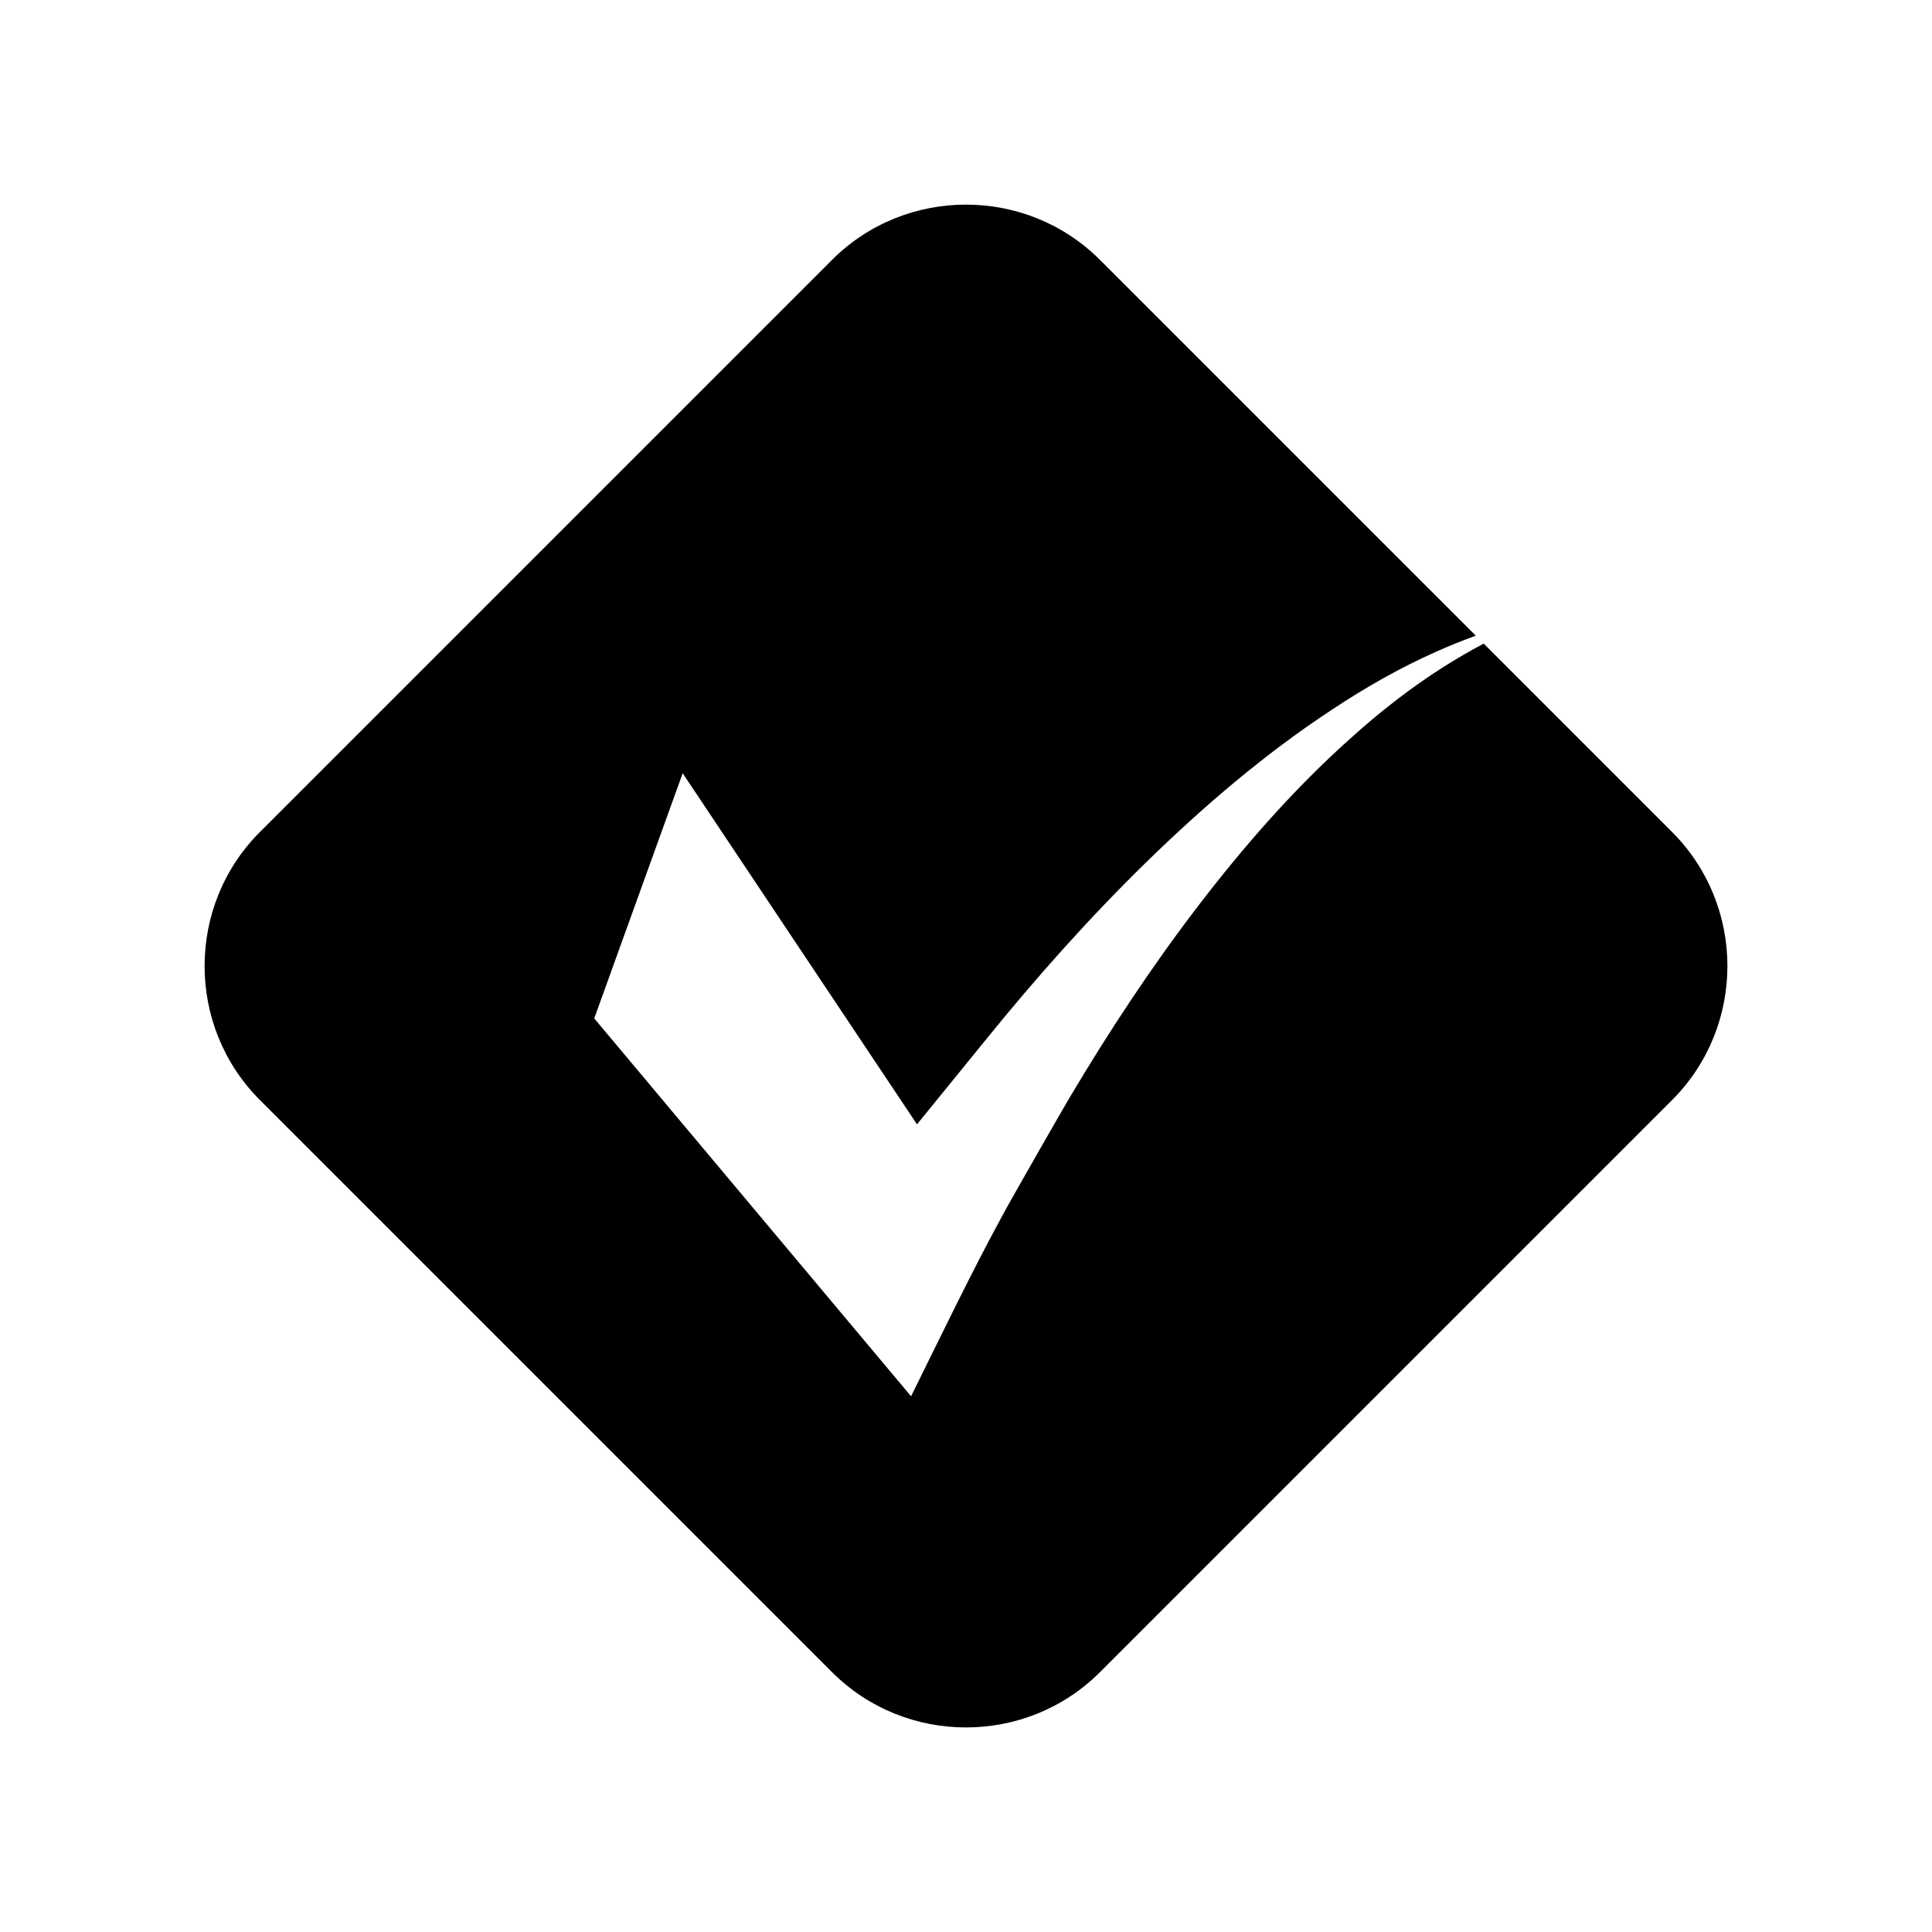
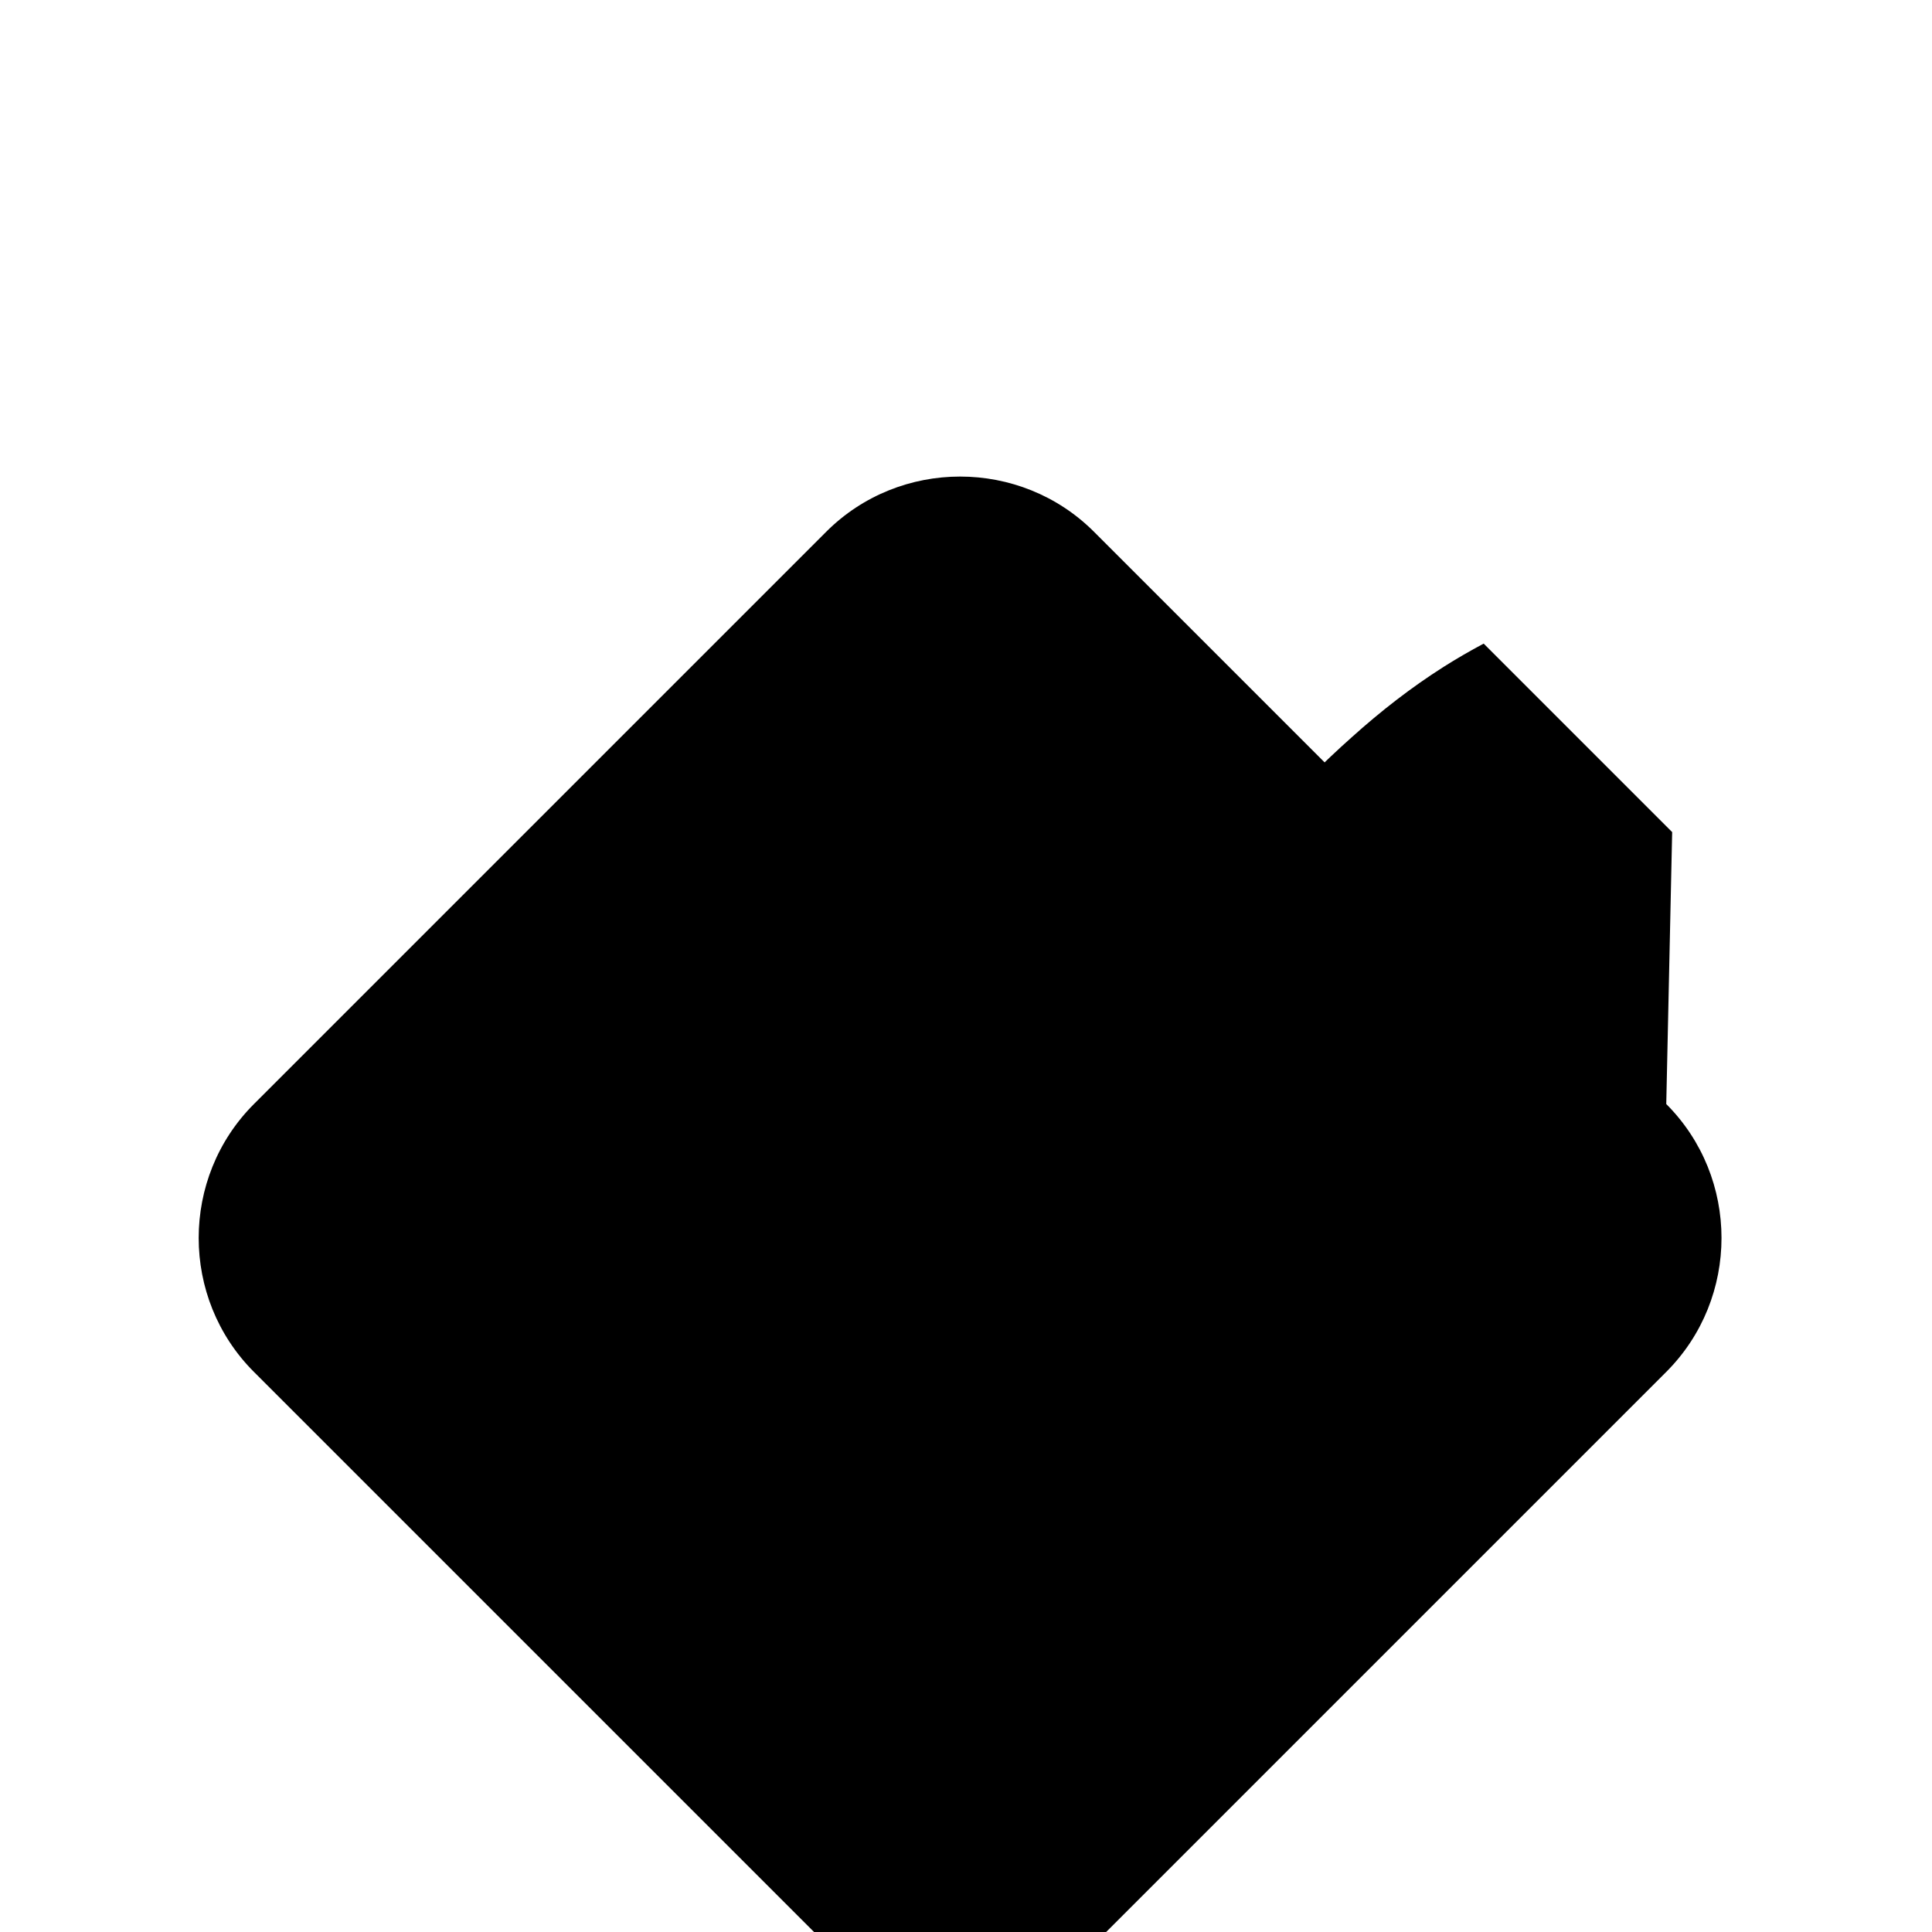
<svg xmlns="http://www.w3.org/2000/svg" fill="#000000" width="800px" height="800px" version="1.1" viewBox="144 144 512 512">
-   <path d="m587.14 364.51-49.949-49.949c-3.621 1.934-7.172 3.973-10.617 6.164-8.637 5.481-16.695 11.773-24.27 18.582-15.219 13.527-28.641 28.918-40.988 45.039-12.336 16.148-23.535 33.152-33.898 50.602-2.59 4.363-12.445 21.688-12.445 21.688-1.914 3.441-3.918 6.828-5.828 10.43-7.695 14.16-15.543 30.457-23.699 46.965l-83.969-100.14 23.441-64.977 62.094 93.047s14.93-18.336 18.266-22.453c13.332-16.469 27.434-32.309 42.582-47.109 15.152-14.766 31.309-28.609 48.98-40.234 8.785-5.852 17.992-11.098 27.598-15.395 3.5-1.574 7.062-2.988 10.656-4.309l-99.602-99.598c-19.52-19.52-51.465-19.52-70.984 0l-151.65 151.65c-19.52 19.52-19.52 51.465 0 70.984l151.65 151.65c19.52 19.52 51.465 19.52 70.984 0l151.65-151.65c19.52-19.523 19.52-51.465 0-70.984z" />
+   <path d="m587.14 364.51-49.949-49.949c-3.621 1.934-7.172 3.973-10.617 6.164-8.637 5.481-16.695 11.773-24.27 18.582-15.219 13.527-28.641 28.918-40.988 45.039-12.336 16.148-23.535 33.152-33.898 50.602-2.59 4.363-12.445 21.688-12.445 21.688-1.914 3.441-3.918 6.828-5.828 10.43-7.695 14.16-15.543 30.457-23.699 46.965s14.93-18.336 18.266-22.453c13.332-16.469 27.434-32.309 42.582-47.109 15.152-14.766 31.309-28.609 48.98-40.234 8.785-5.852 17.992-11.098 27.598-15.395 3.5-1.574 7.062-2.988 10.656-4.309l-99.602-99.598c-19.52-19.52-51.465-19.52-70.984 0l-151.65 151.65c-19.52 19.52-19.52 51.465 0 70.984l151.65 151.65c19.52 19.52 51.465 19.52 70.984 0l151.65-151.65c19.52-19.523 19.52-51.465 0-70.984z" />
</svg>